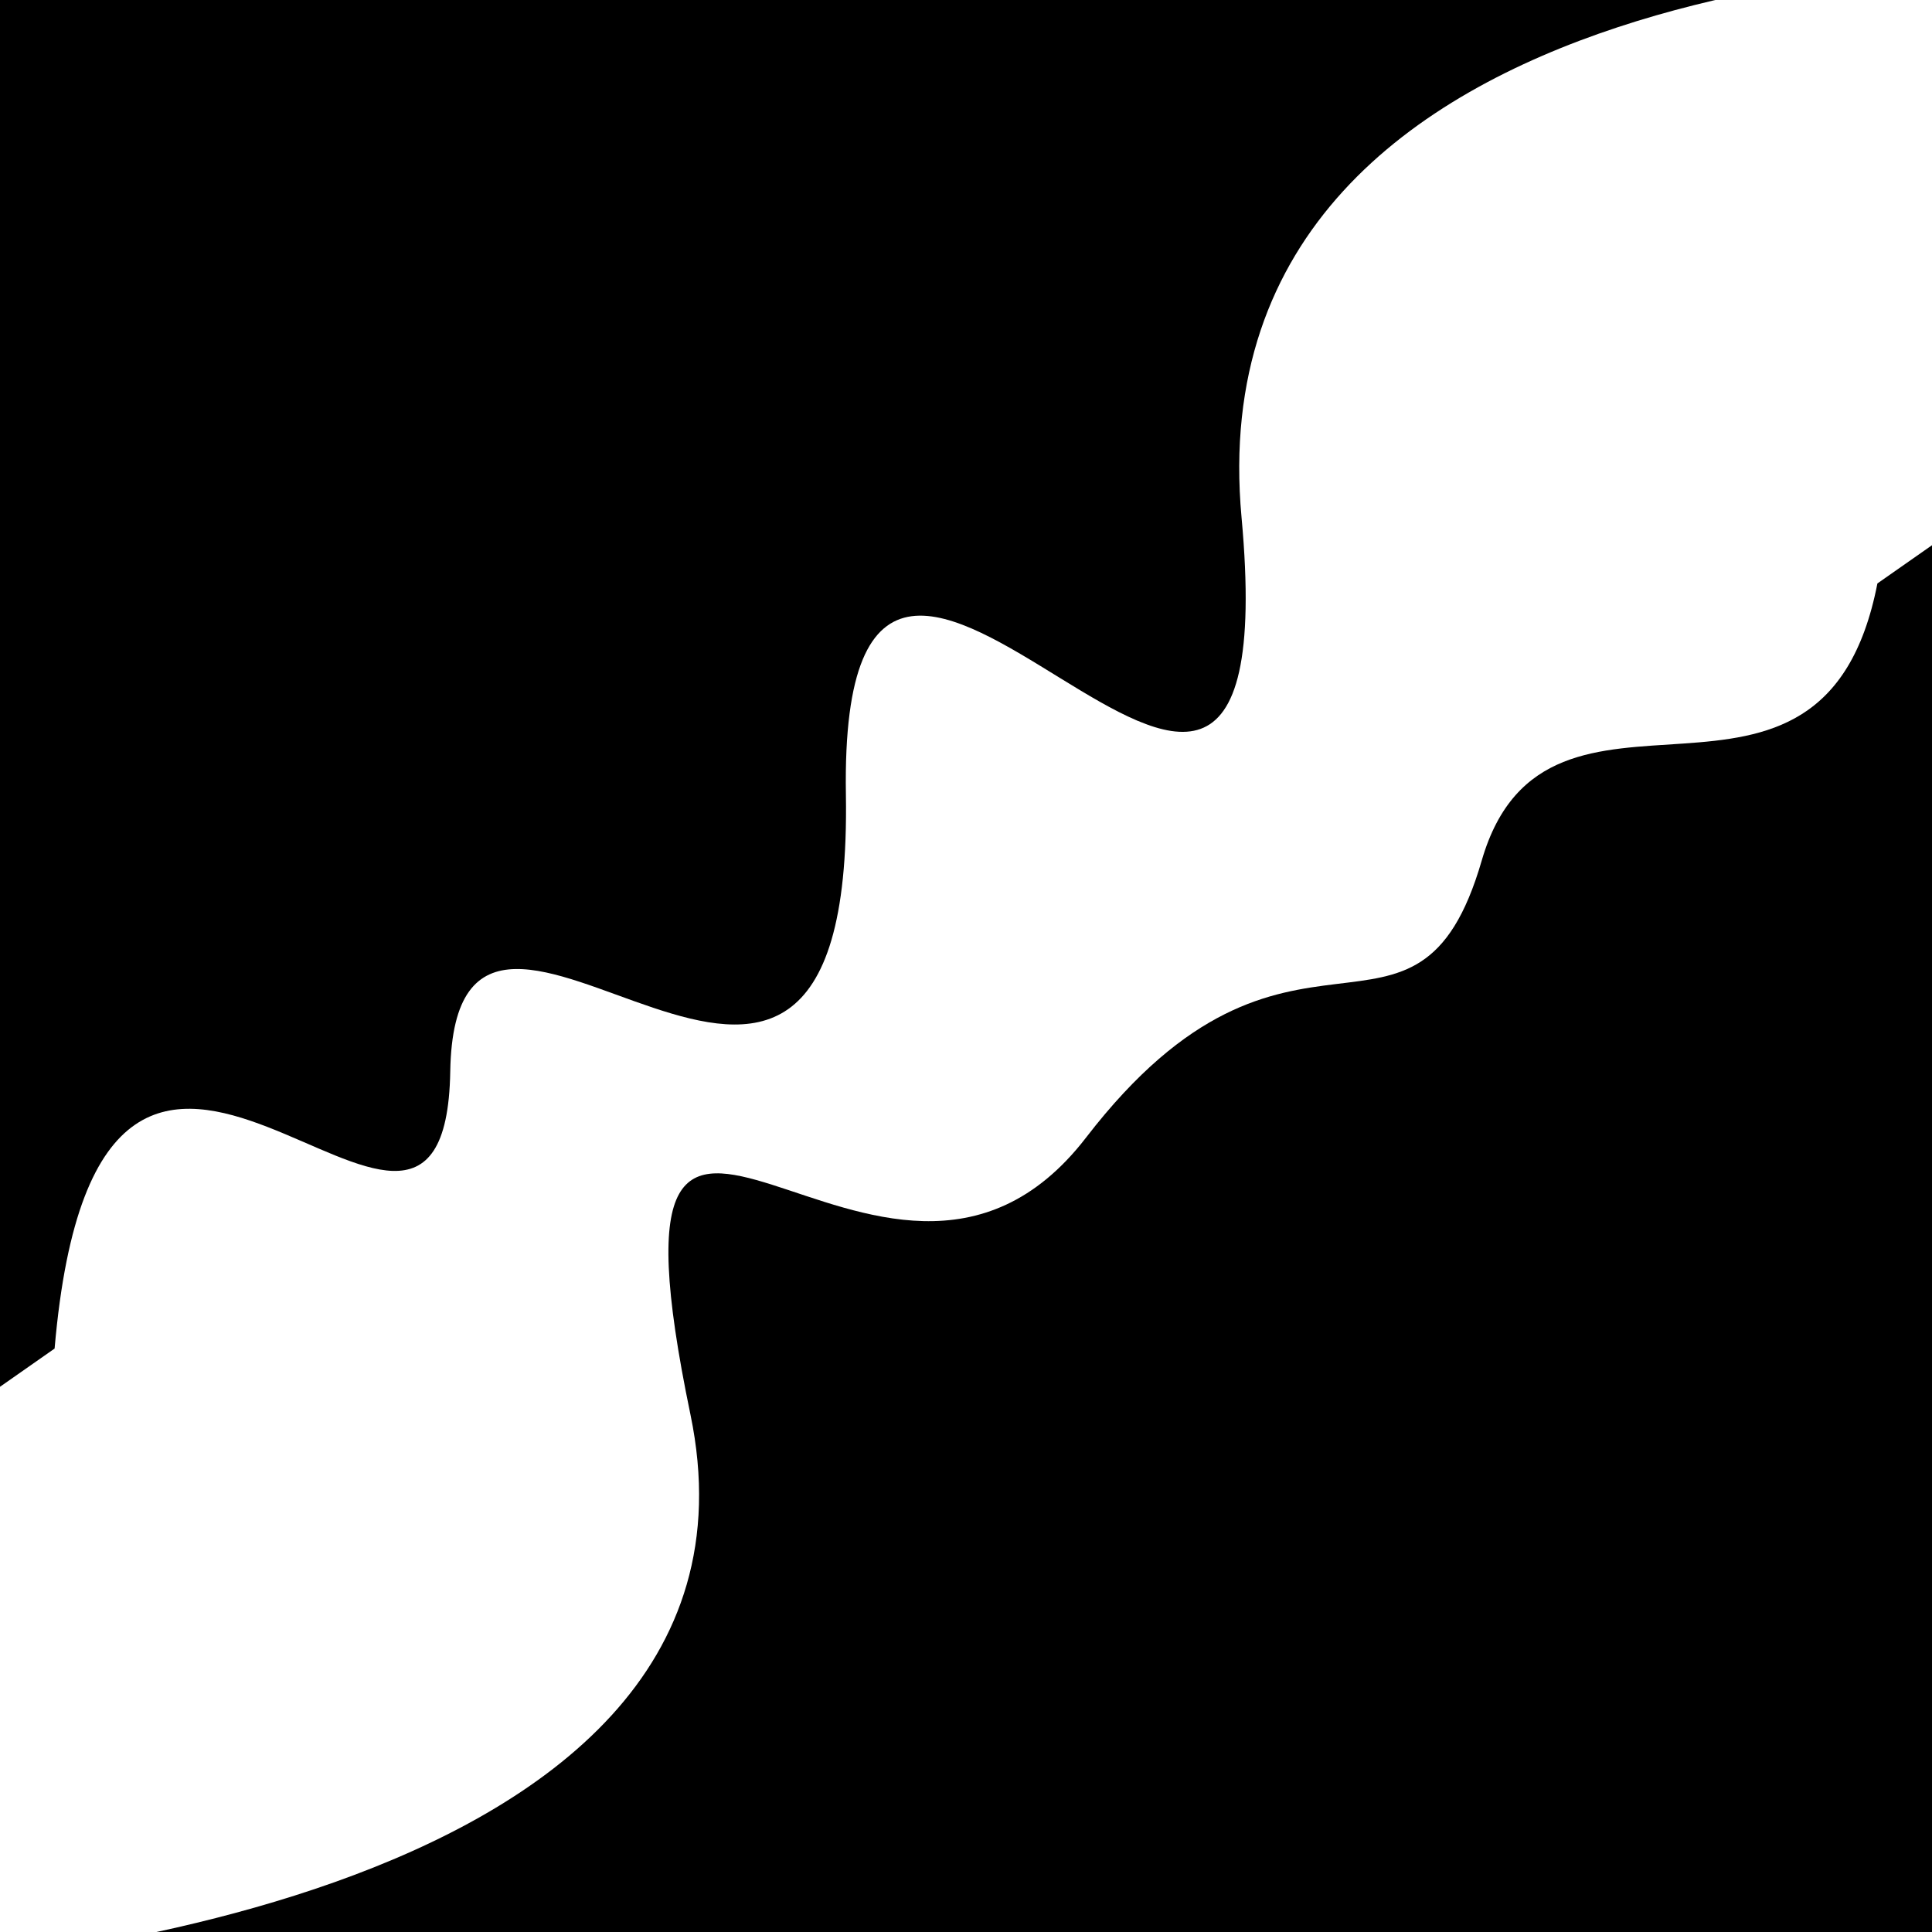
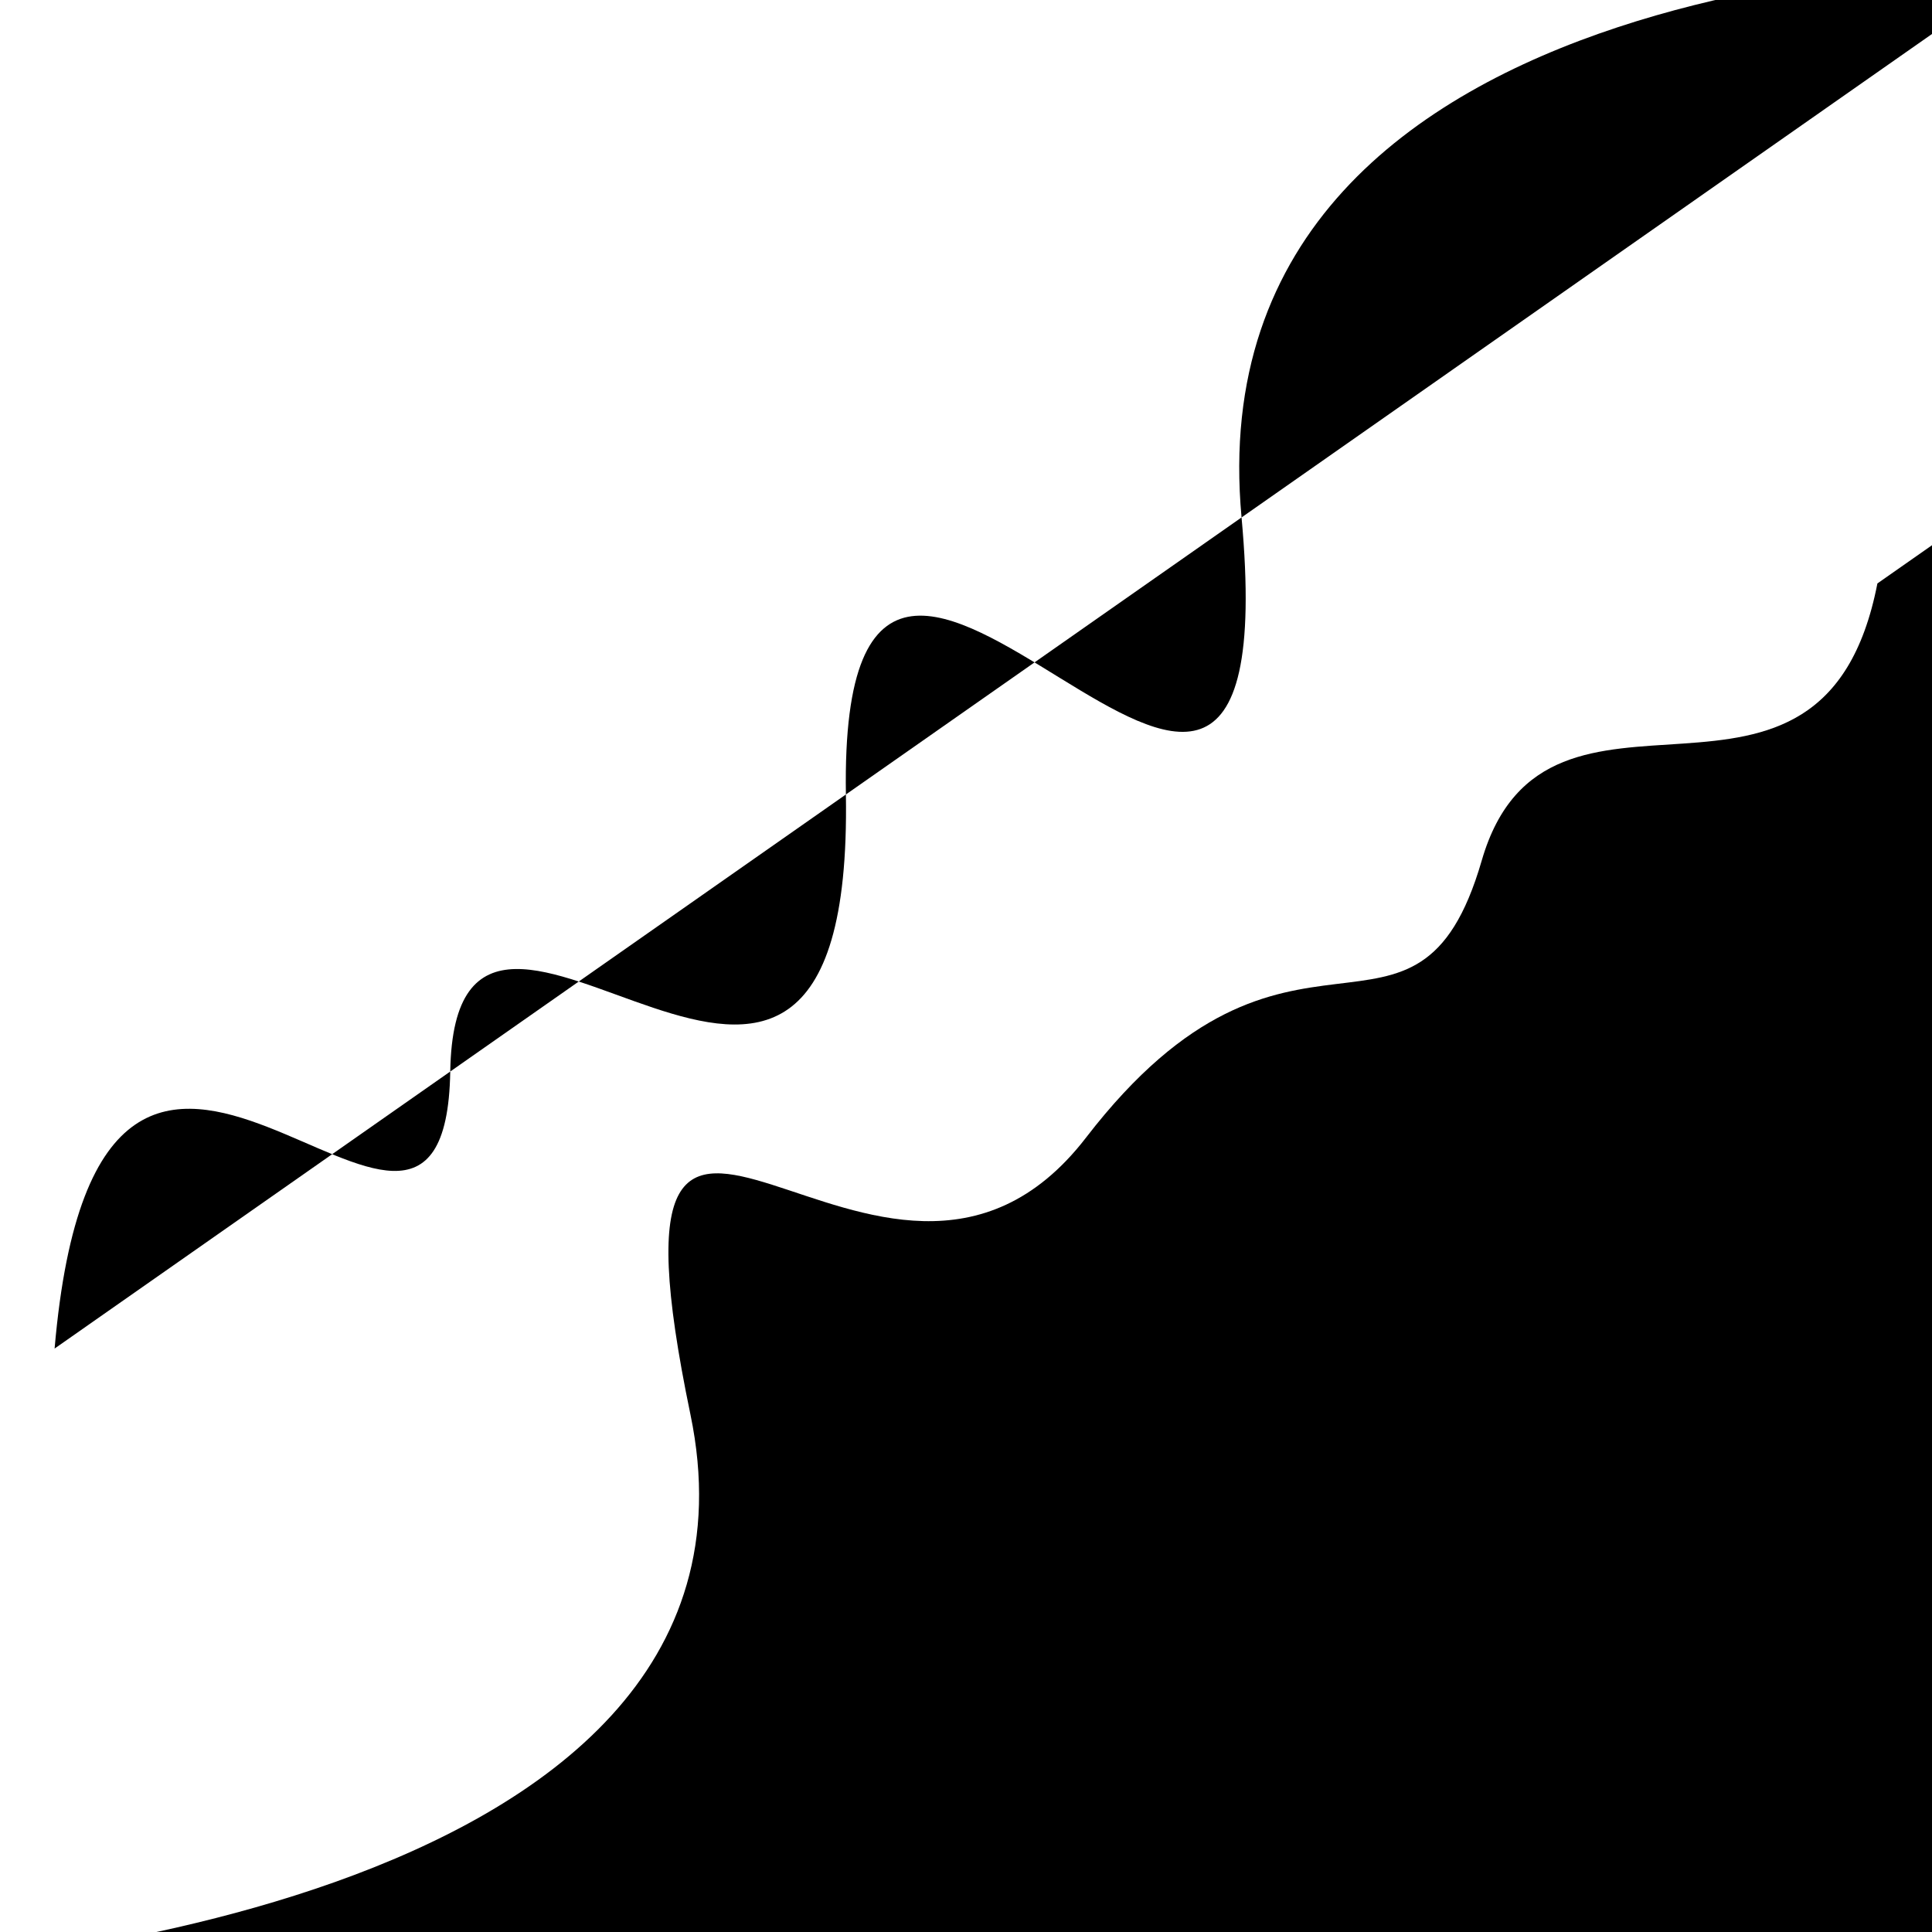
<svg xmlns="http://www.w3.org/2000/svg" viewBox="0 0 1000 1000" height="1000" width="1000">
-   <rect x="0" y="0" width="1000" height="1000" fill="#ffffff" />
  <g transform="rotate(325 500.0 500.0)">
    <path d="M -250.0 608.38 S  143.83  855.27  250.00  608.38  334.81  660.14  500.00  608.38  655.50  684.44  750.00  608.38  892.71  711.85 1000.00  608.38 h 110 V 2000 H -250.0 Z" fill="hsl(175.2, 20%, 21.274%)" />
  </g>
  <g transform="rotate(505 500.0 500.0)">
-     <path d="M -250.0 608.38 S  103.33  864.85  250.00  608.38  352.26  826.80  500.00  608.38  655.75  738.34  750.00  608.38  822.76  820.04 1000.00  608.38 h 110 V 2000 H -250.0 Z" fill="hsl(235.2, 20%, 36.274%)" />
+     <path d="M -250.0 608.38 S  103.33  864.85  250.00  608.38  352.26  826.80  500.00  608.38  655.75  738.34  750.00  608.38  822.76  820.04 1000.00  608.38 h 110 H -250.0 Z" fill="hsl(235.2, 20%, 36.274%)" />
  </g>
</svg>